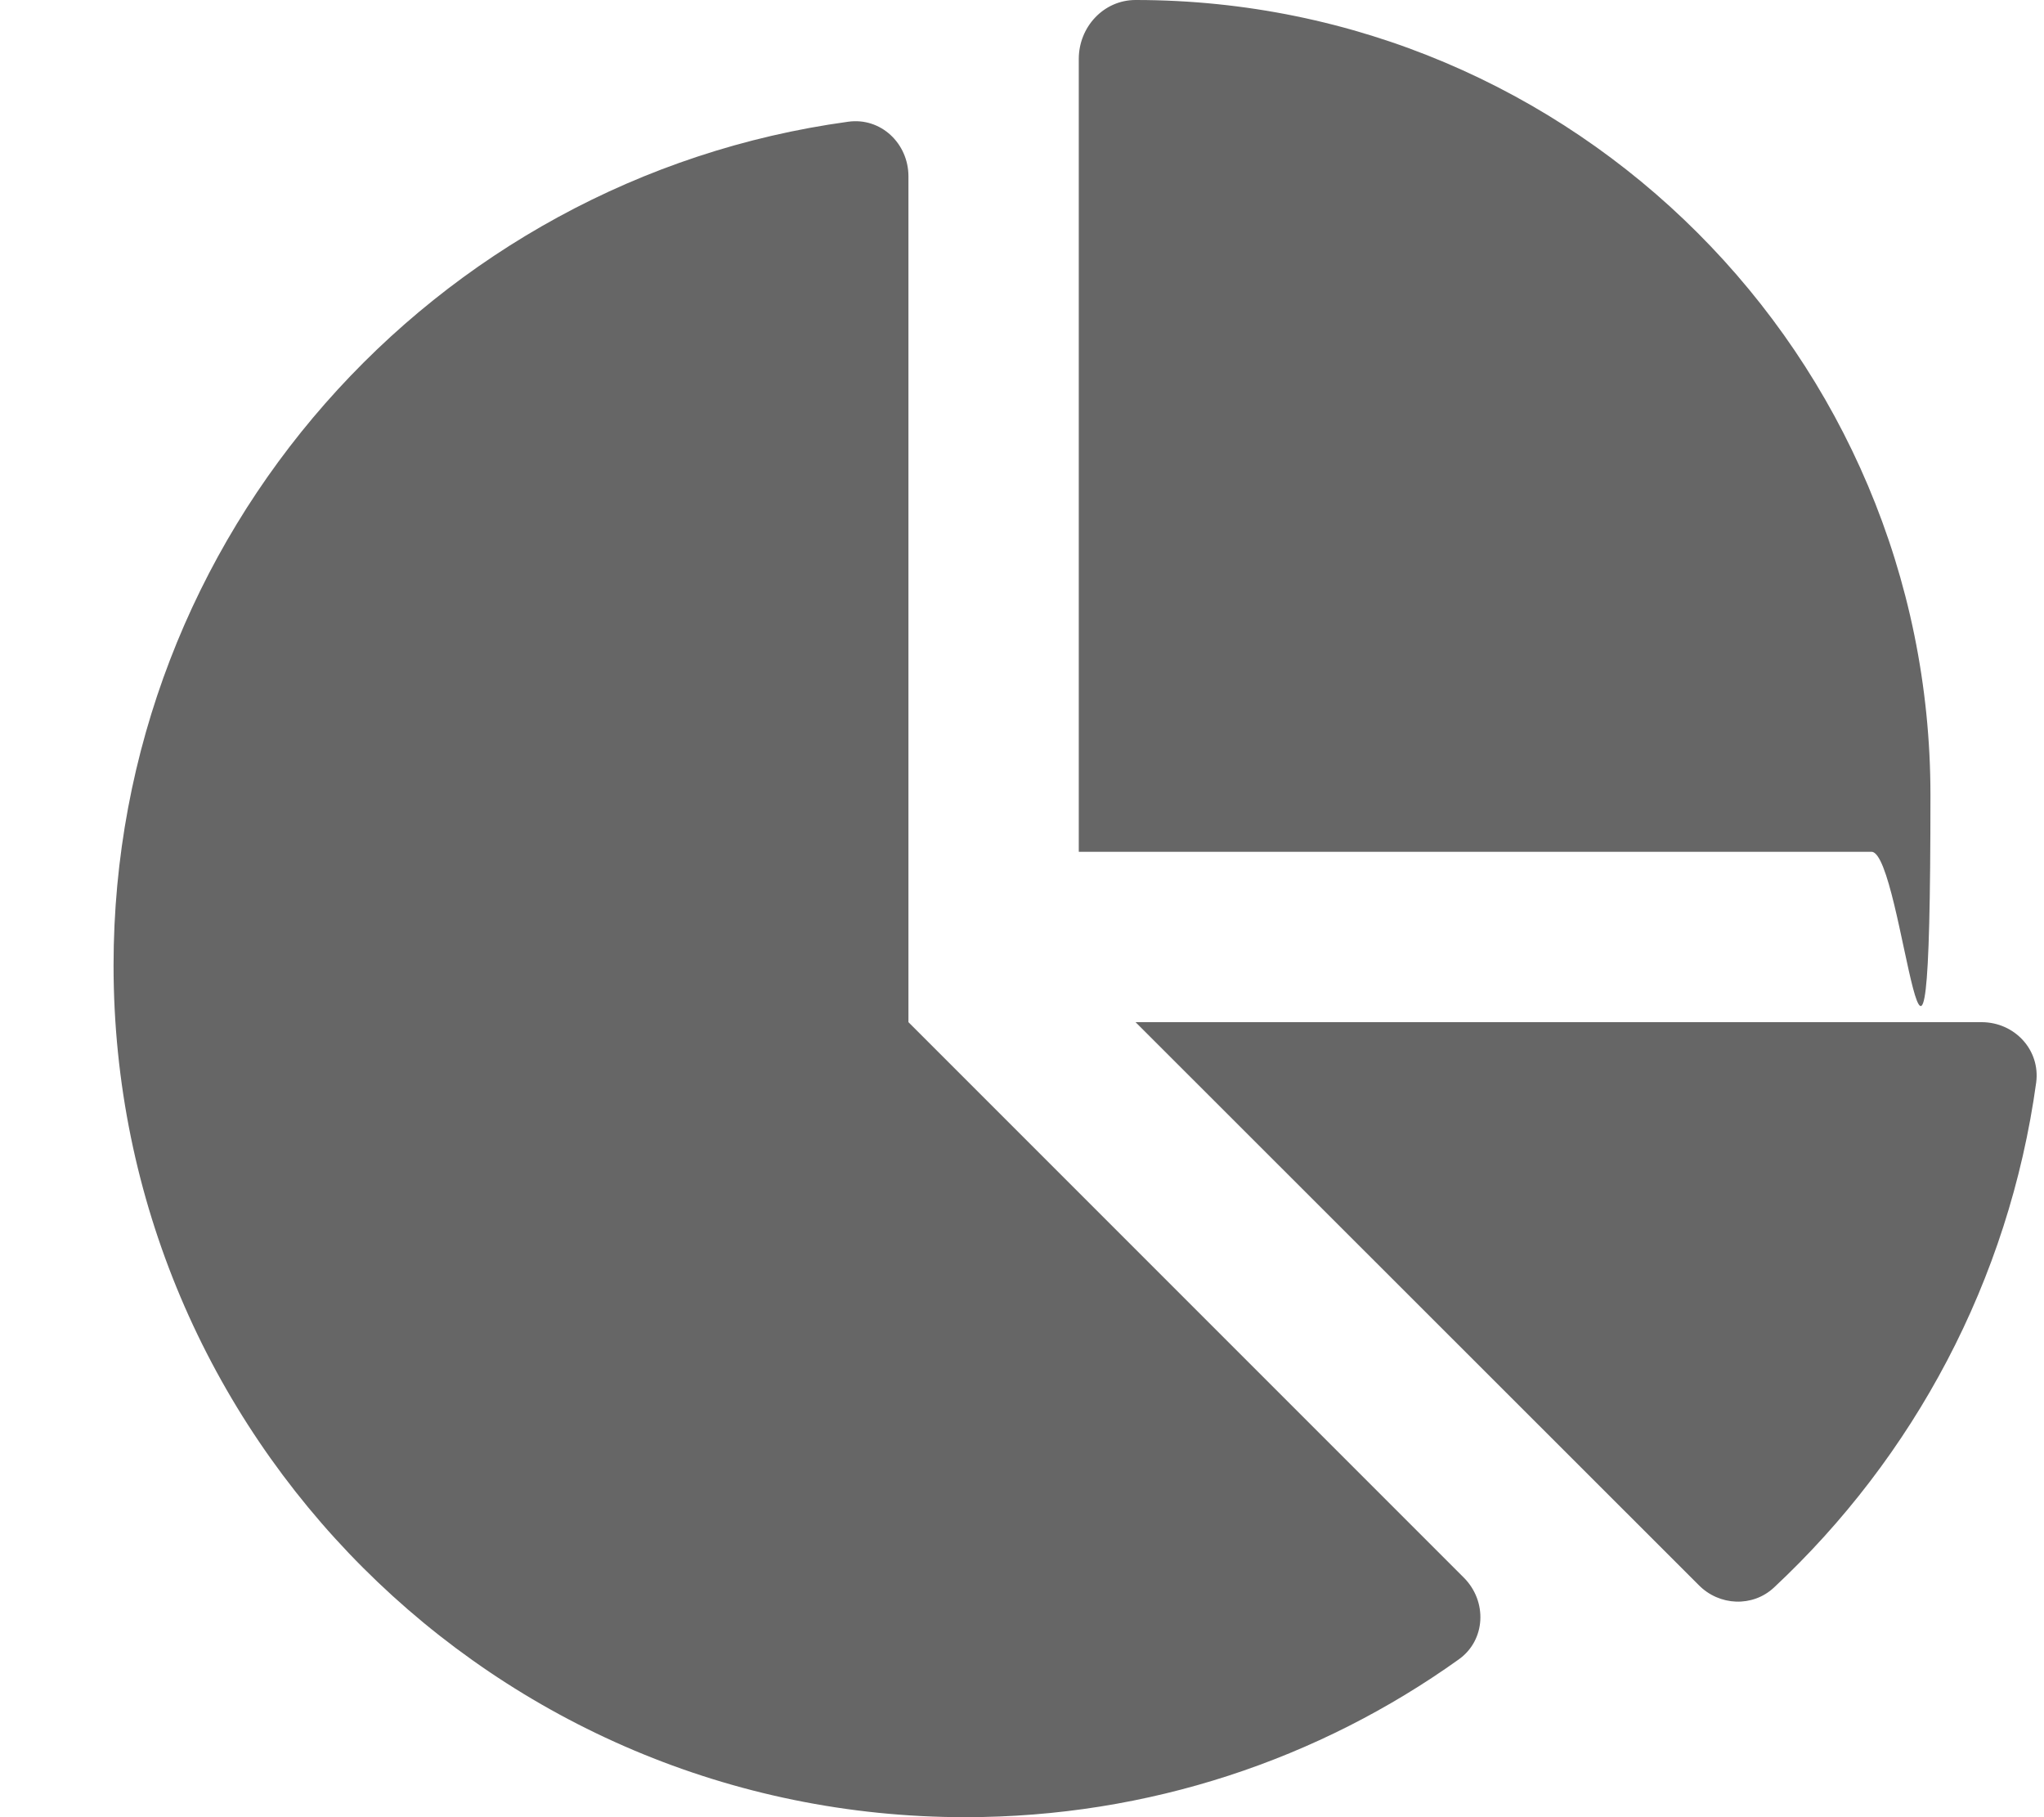
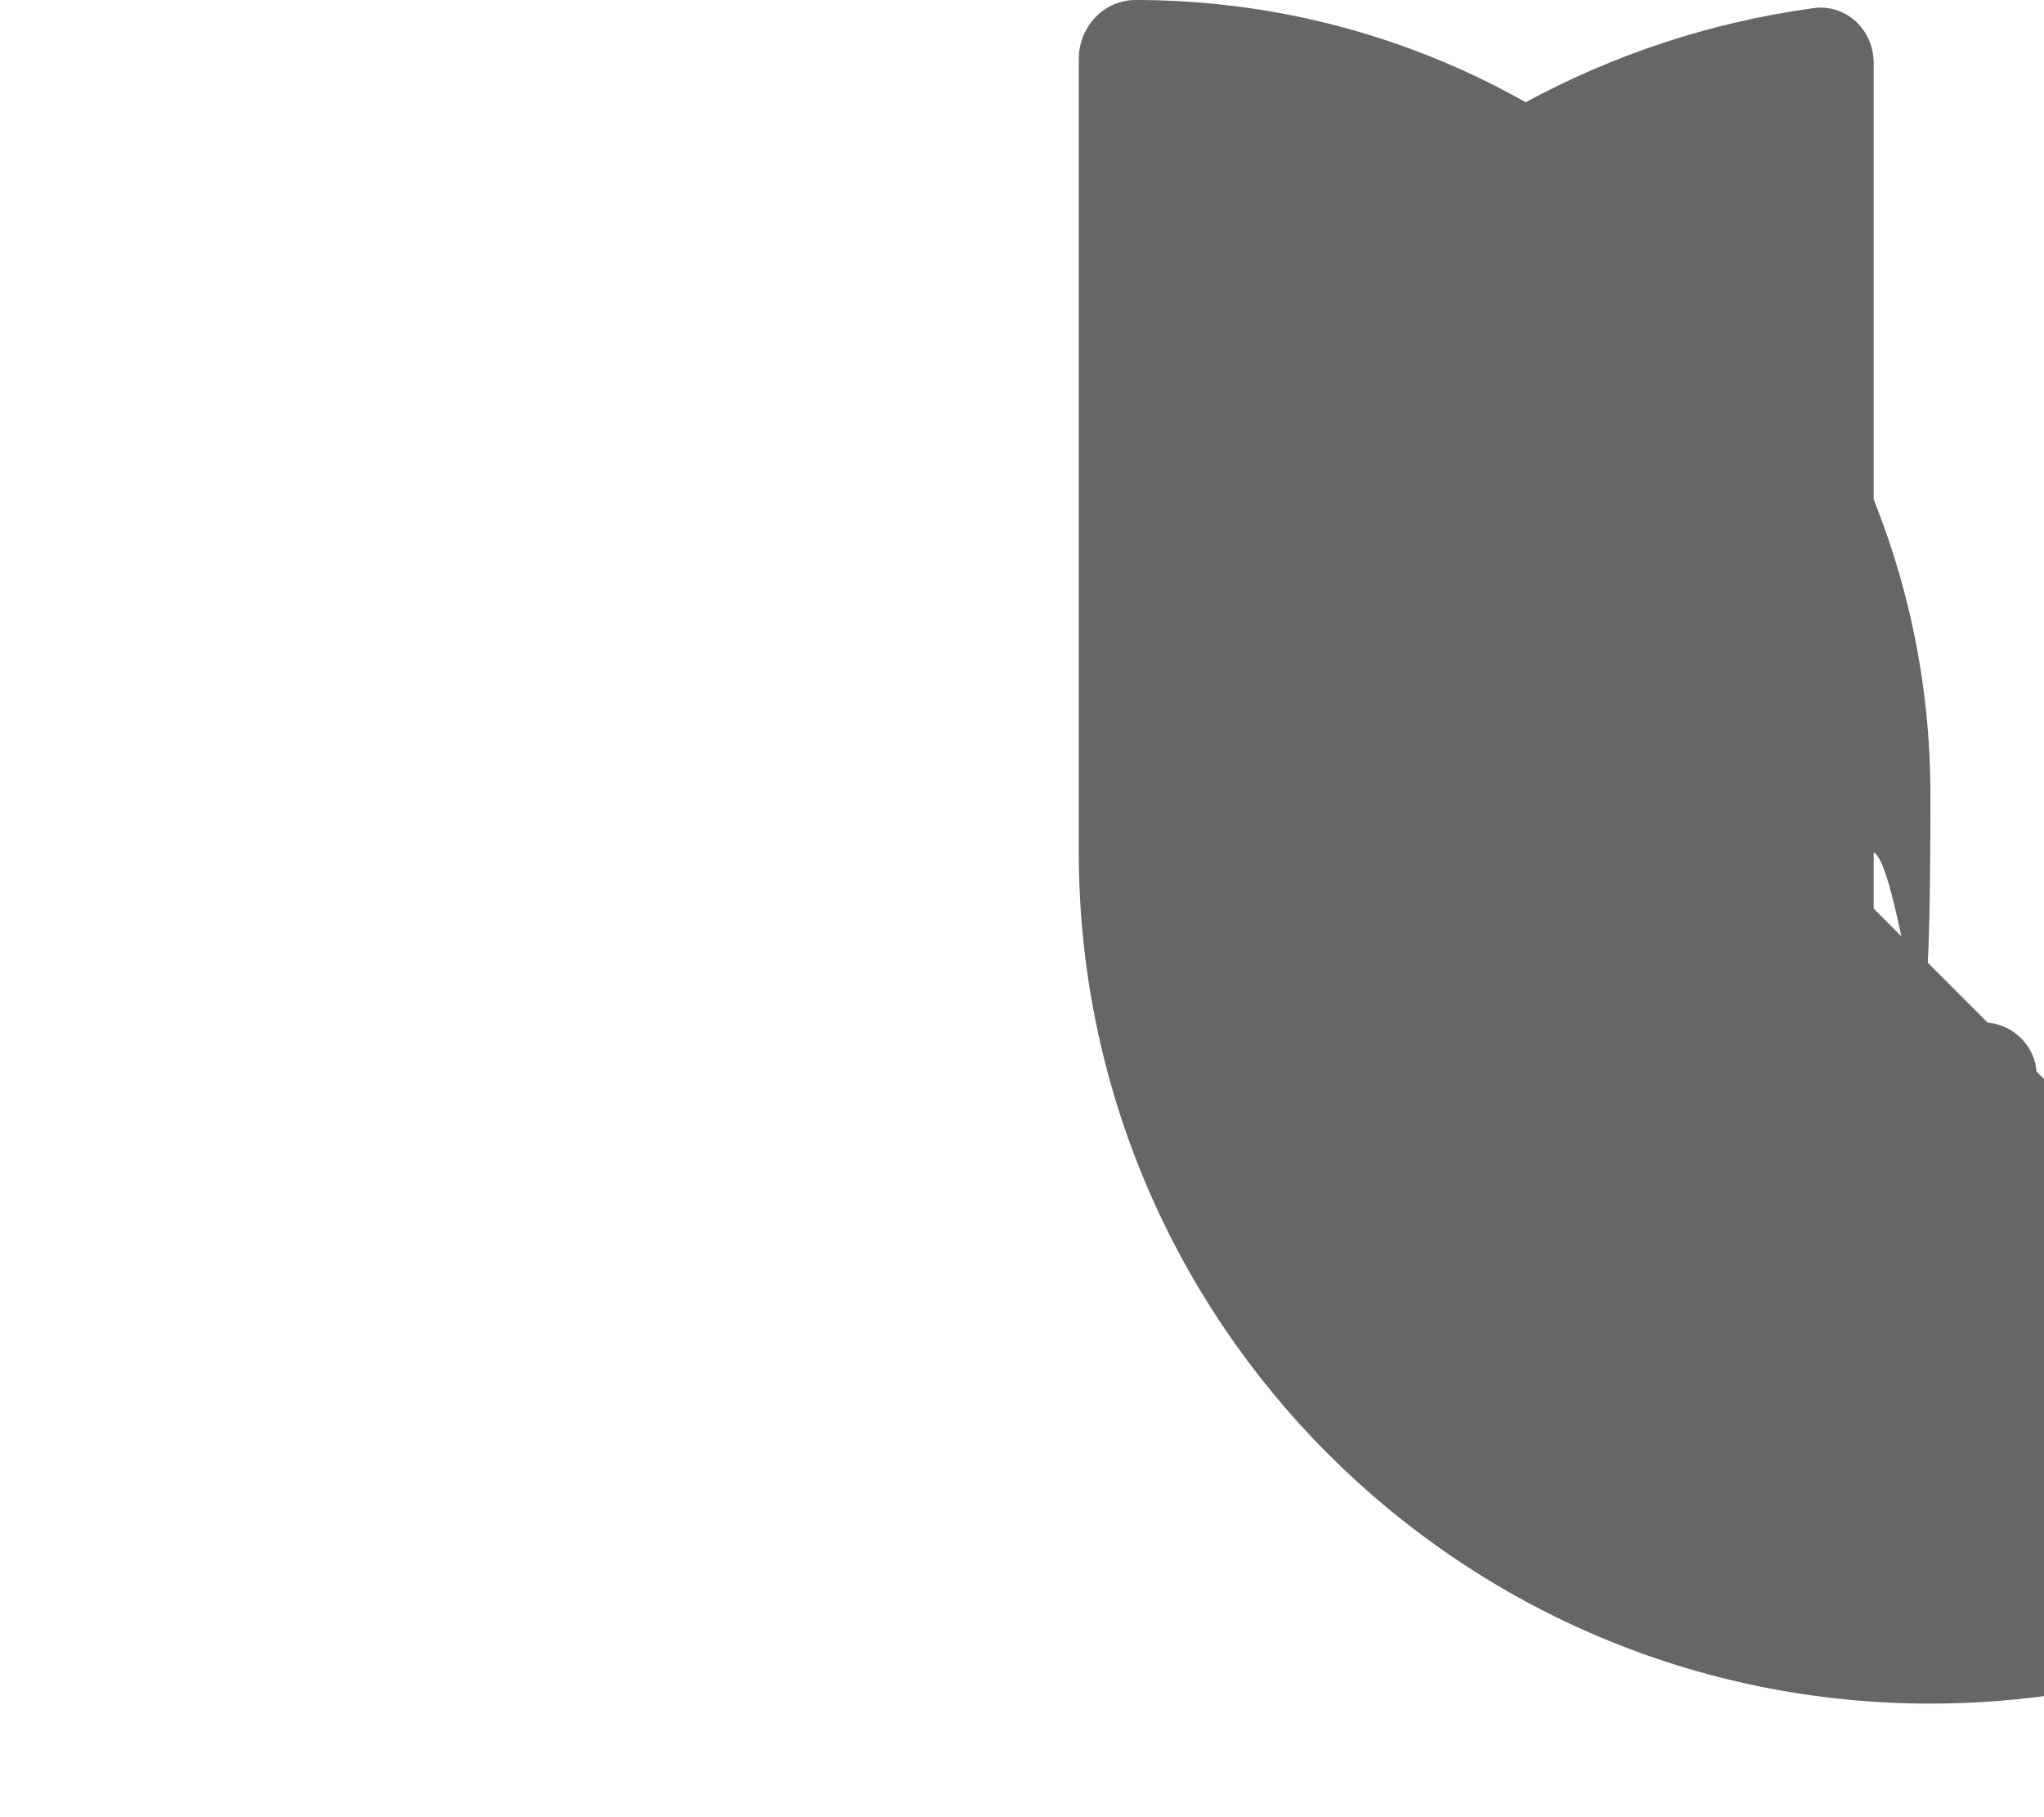
<svg xmlns="http://www.w3.org/2000/svg" id="Layer_1" version="1.1" viewBox="0 0 576 512">
  <defs>
    <style>
      .st0 {
        fill: #666;
      }
    </style>
  </defs>
-   <path class="st0" d="M304,240V16.6C304,7.6,311,0,320,0c123.7,0,224,100.3,224,224s-7.6,16-16.6,16h-223.4ZM32,272c0-121.3,90.1-221.7,207-237.7,9.2-1.3,17,6.1,17,15.4v238.3l156.5,156.5c6.7,6.7,6.2,17.7-1.5,23.1-39.2,28-87.2,44.4-139,44.4-132.5,0-240-107.4-240-240ZM558.4,288c9.3,0,16.6,7.8,15.4,17-7.7,55.9-34.6,105.6-73.9,142.3-6,5.6-15.4,5.2-21.2-.7l-158.7-158.6h238.4Z" />
+   <path class="st0" d="M304,240V16.6C304,7.6,311,0,320,0c123.7,0,224,100.3,224,224s-7.6,16-16.6,16h-223.4Zc0-121.3,90.1-221.7,207-237.7,9.2-1.3,17,6.1,17,15.4v238.3l156.5,156.5c6.7,6.7,6.2,17.7-1.5,23.1-39.2,28-87.2,44.4-139,44.4-132.5,0-240-107.4-240-240ZM558.4,288c9.3,0,16.6,7.8,15.4,17-7.7,55.9-34.6,105.6-73.9,142.3-6,5.6-15.4,5.2-21.2-.7l-158.7-158.6h238.4Z" />
</svg>